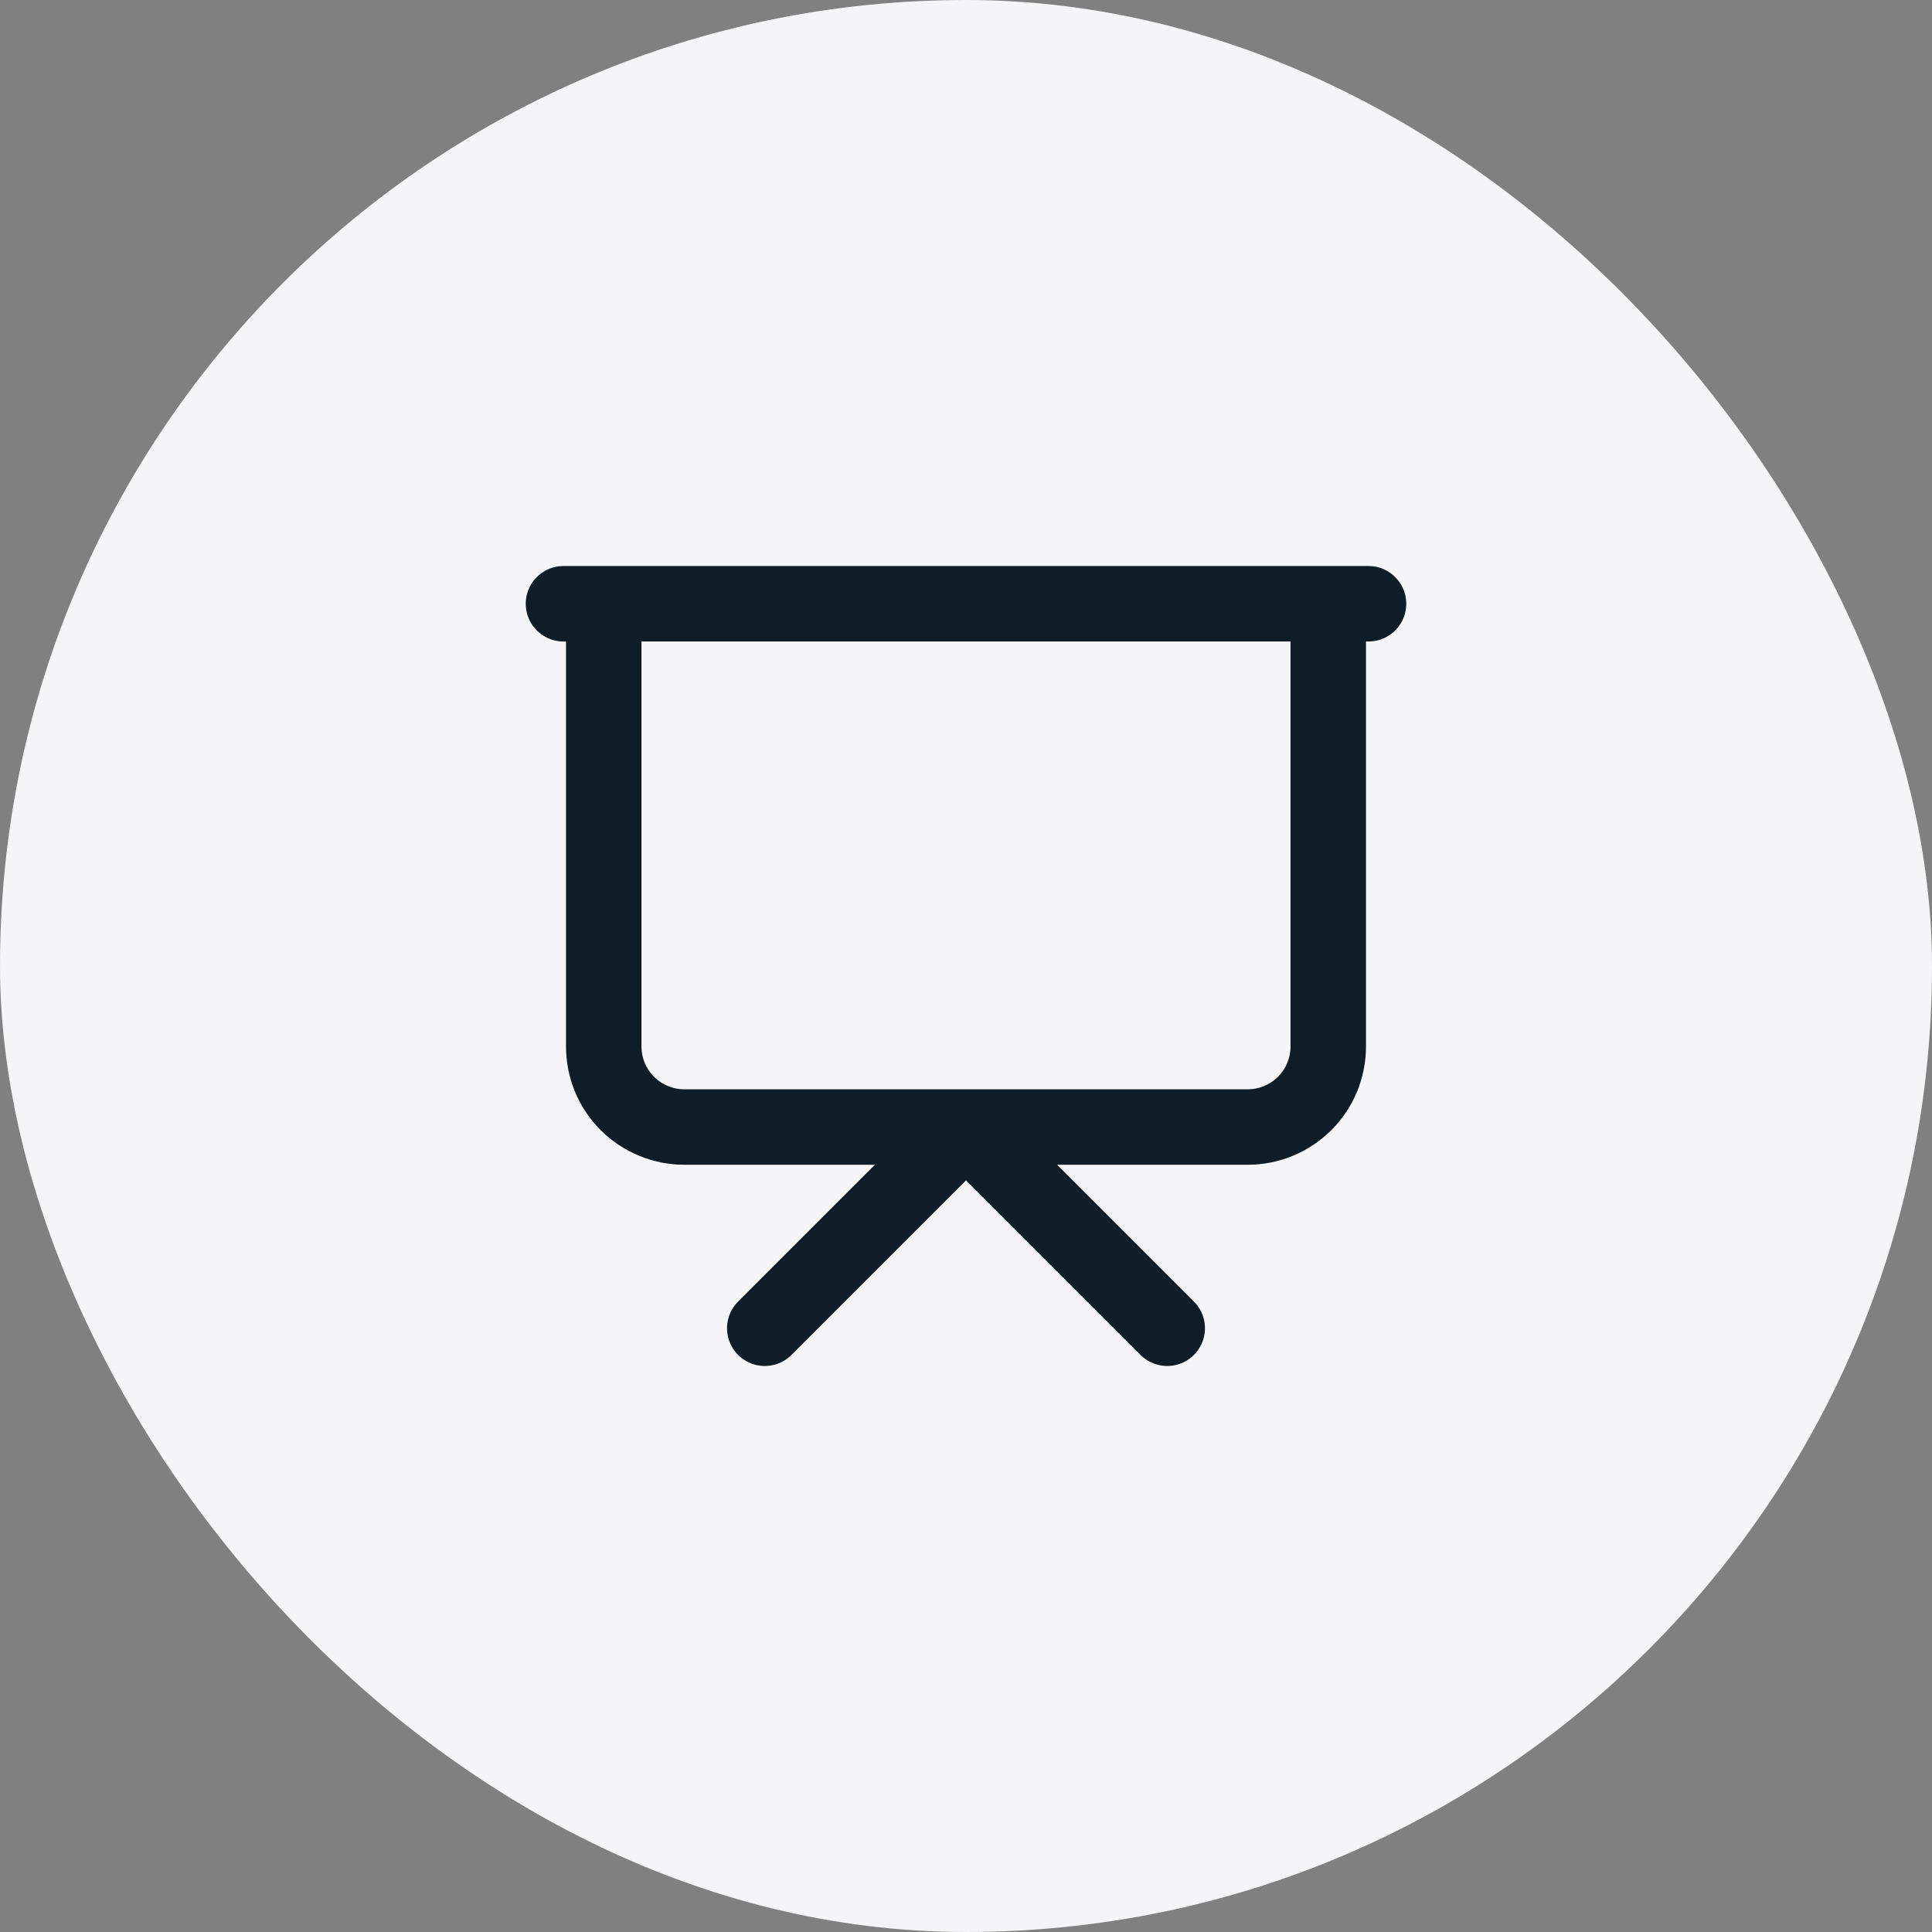
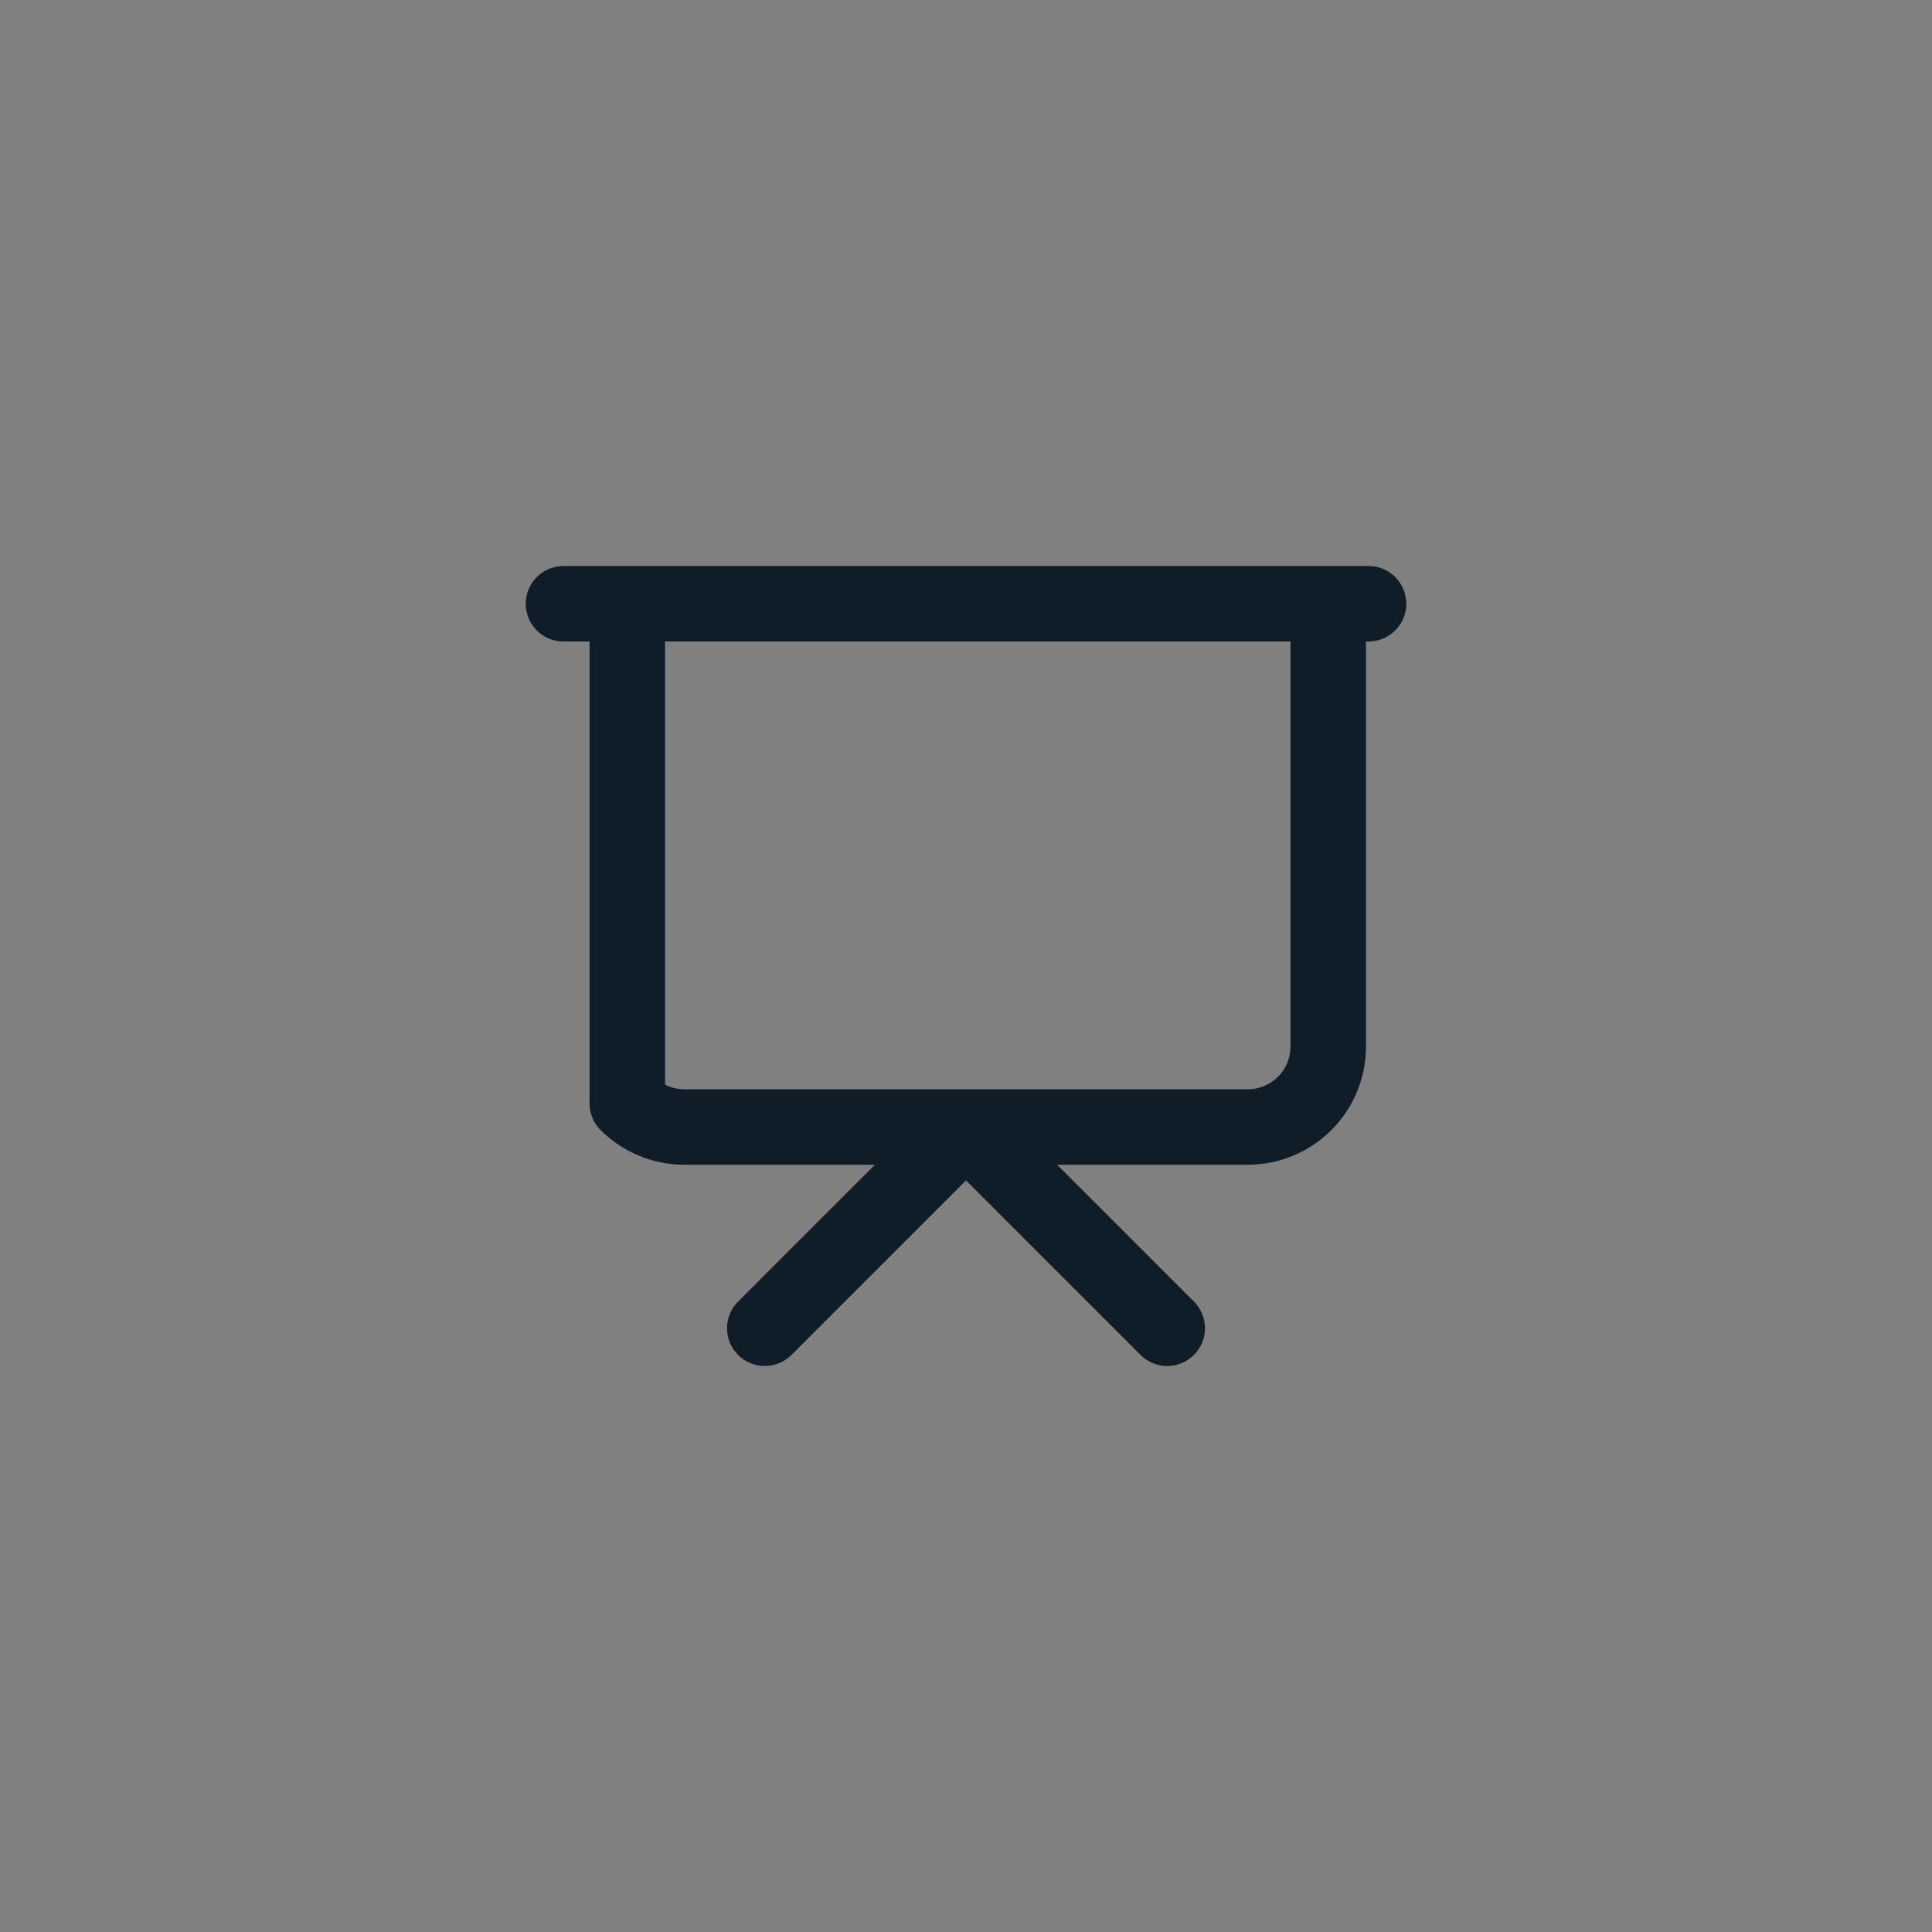
<svg xmlns="http://www.w3.org/2000/svg" width="32" height="32" viewBox="0 0 32 32" fill="none">
  <rect x="0" y="0" width="32" height="32" fill="#808080" stroke="none" />
-   <rect width="32" height="32" rx="16" fill="#F5F5F7" />
-   <path d="M9.333 10H22.667M22 10V17.333C22 17.687 21.86 18.026 21.61 18.276C21.359 18.526 21.02 18.667 20.667 18.667H11.333C10.98 18.667 10.641 18.526 10.39 18.276C10.14 18.026 10 17.687 10 17.333V10M12.667 22L16 18.667L19.333 22" stroke="#0E1D27" stroke-width="1.25" stroke-linecap="round" stroke-linejoin="round" />
+   <path d="M9.333 10H22.667M22 10V17.333C22 17.687 21.86 18.026 21.61 18.276C21.359 18.526 21.02 18.667 20.667 18.667H11.333C10.98 18.667 10.641 18.526 10.39 18.276V10M12.667 22L16 18.667L19.333 22" stroke="#0E1D27" stroke-width="1.25" stroke-linecap="round" stroke-linejoin="round" />
</svg>